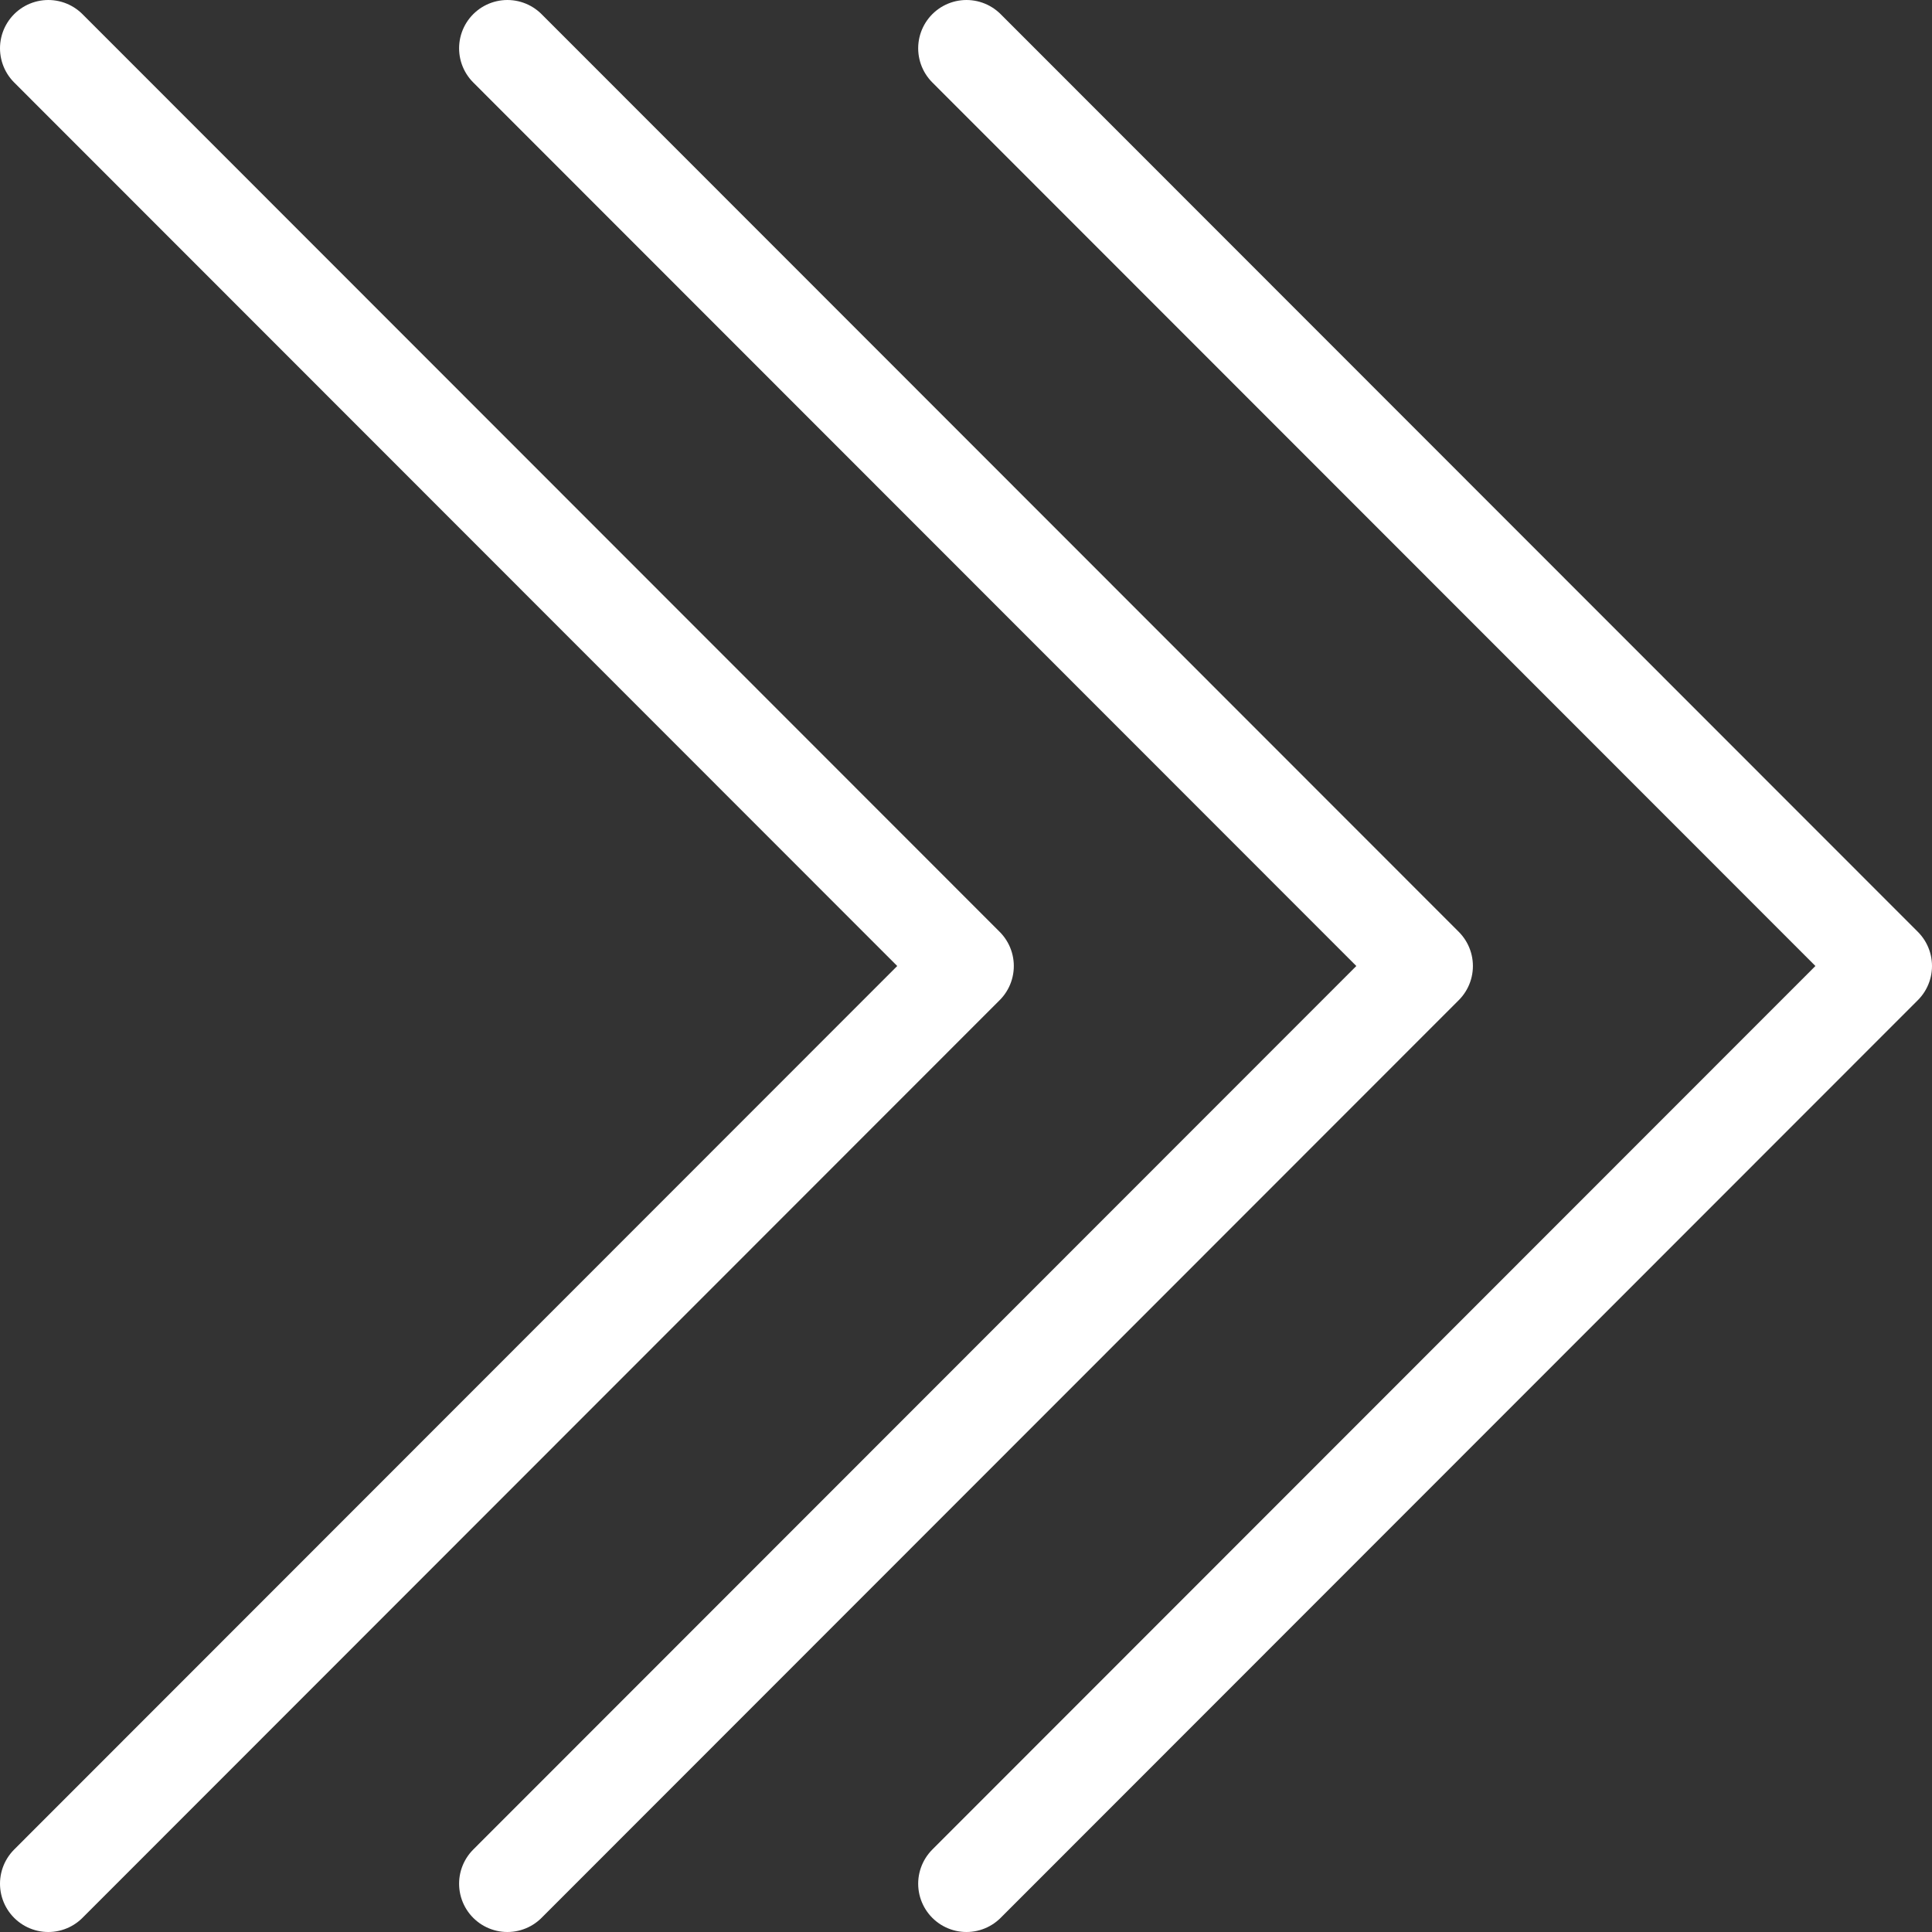
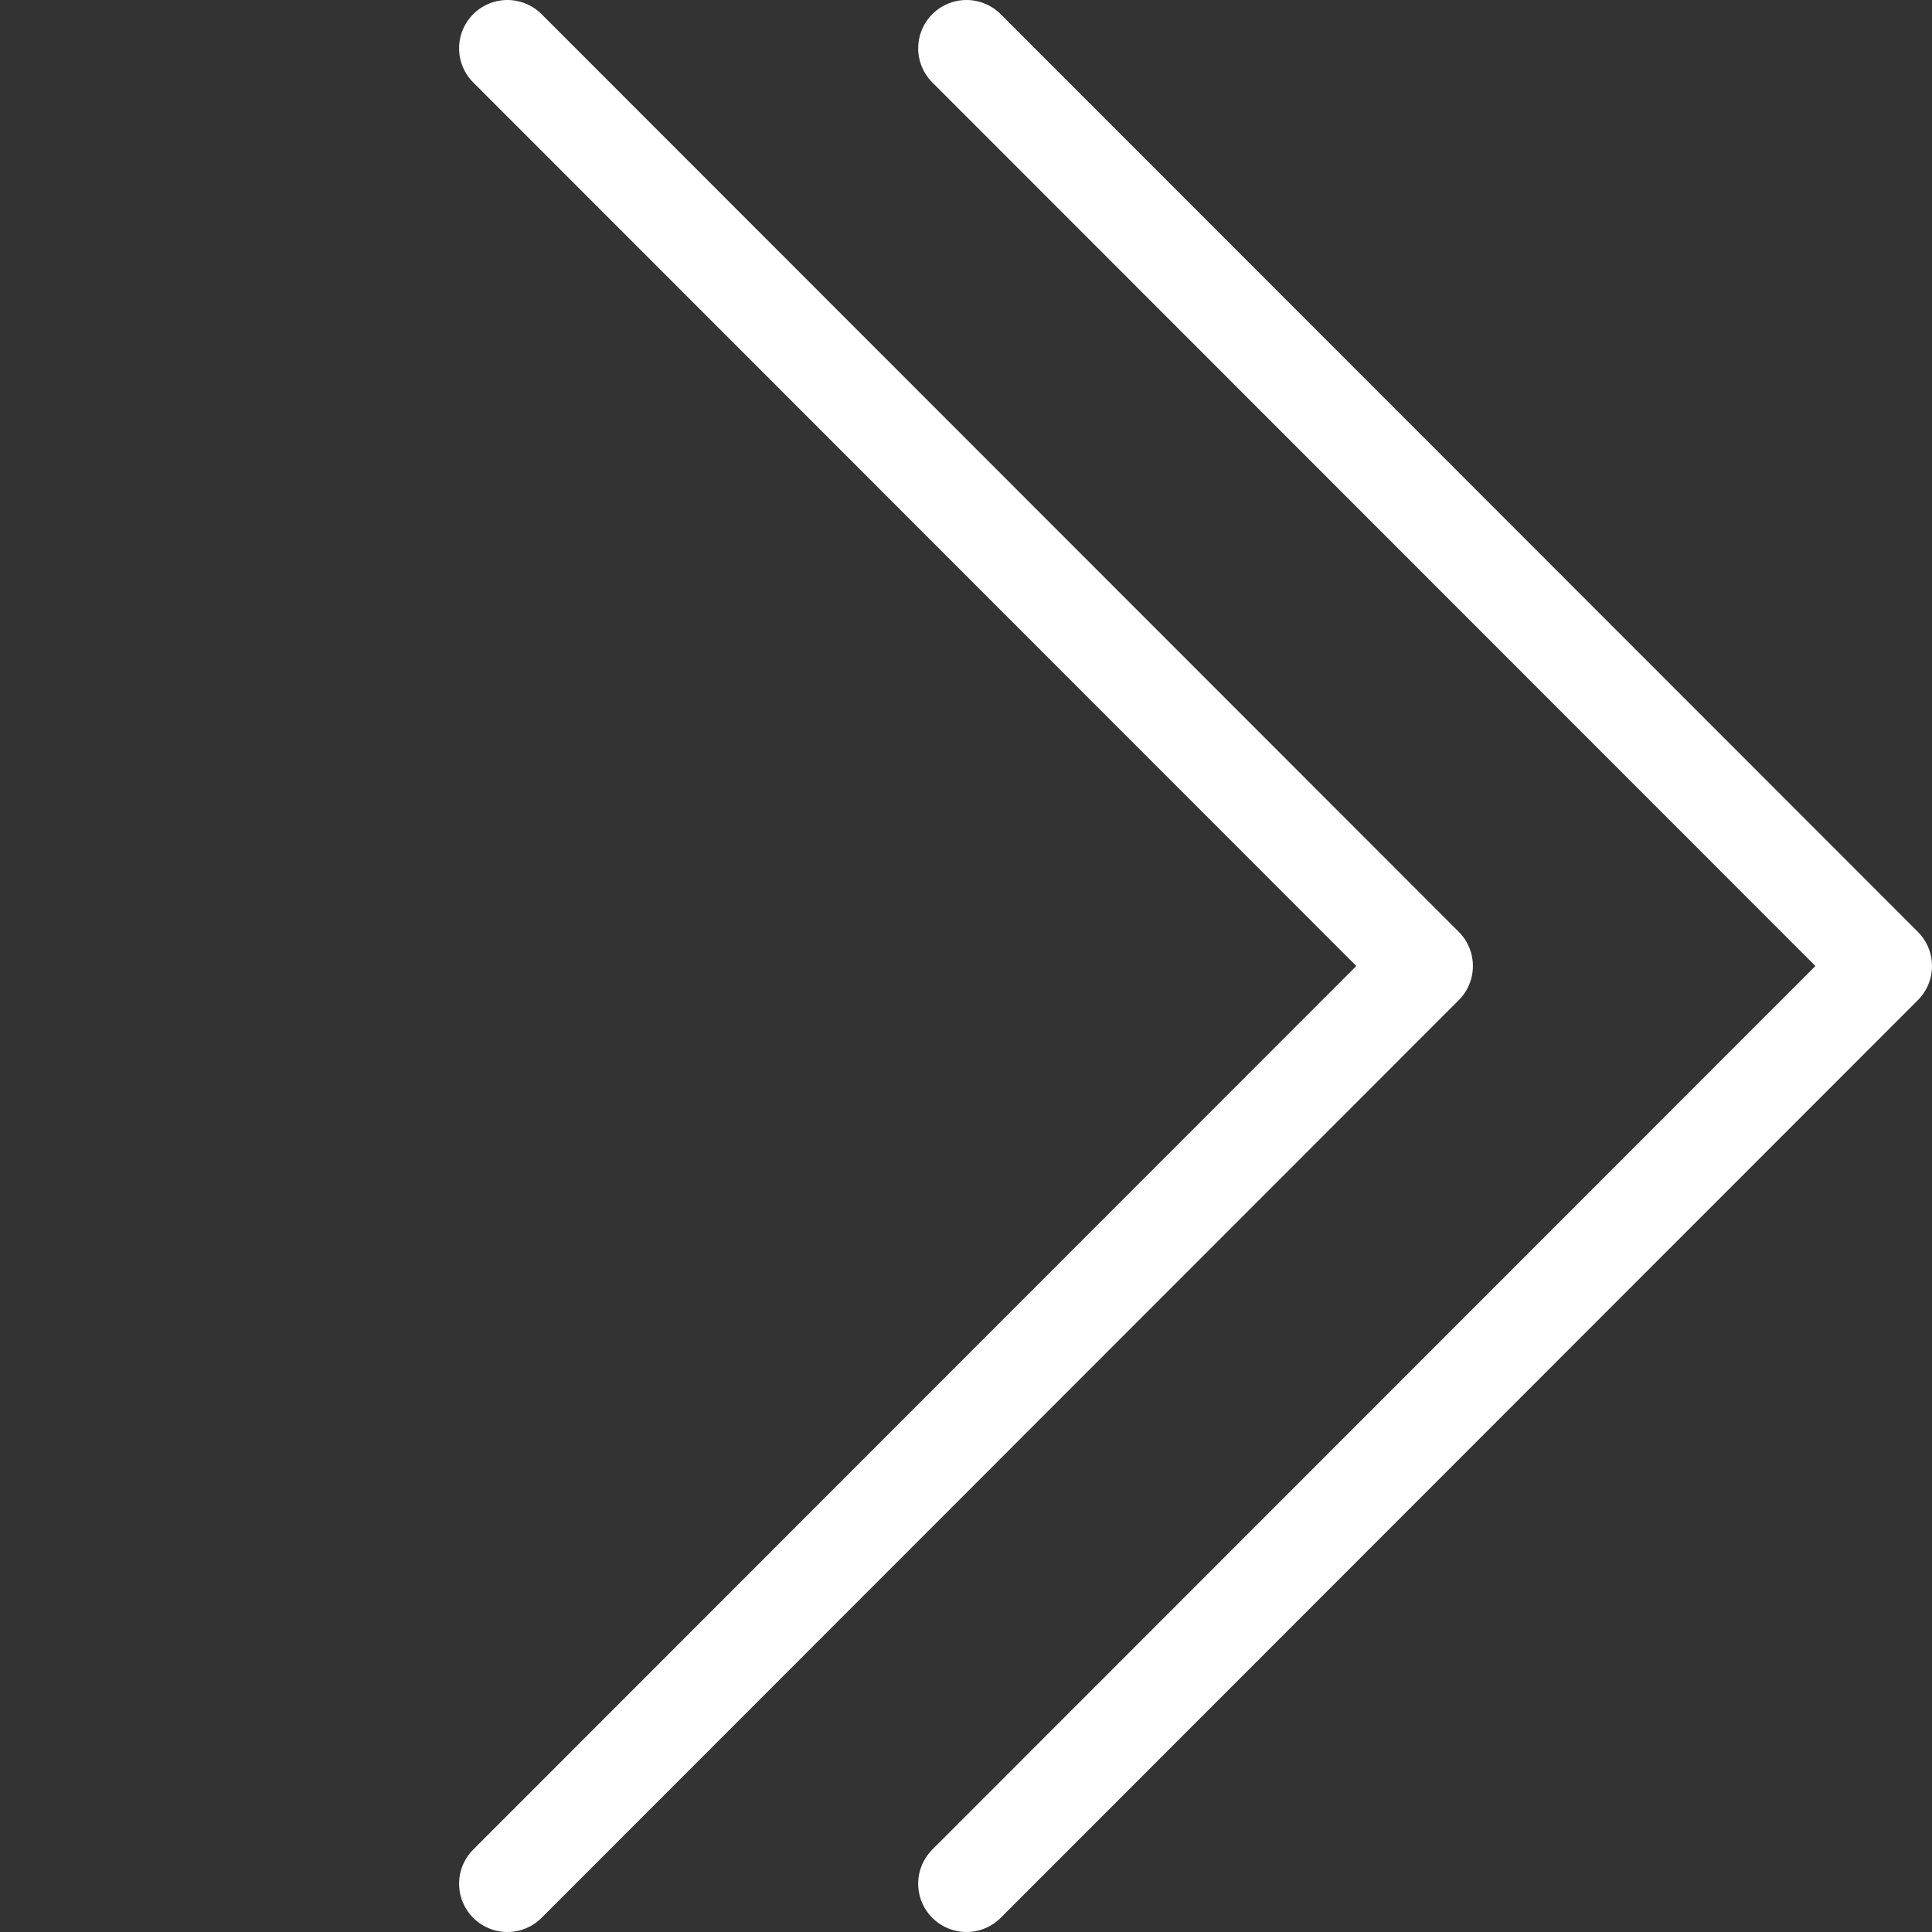
<svg xmlns="http://www.w3.org/2000/svg" id="Layer_1" data-name="Layer 1" viewBox="0 0 80 80">
  <rect x="0" y="0" width="80" height="80" fill="#333333" stroke="none" />
  <defs>
    <style>
      .cls-1 {
        fill: none;
        stroke: #fff;
        stroke-linecap: round;
        stroke-linejoin: round;
        stroke-width: 4px;
      }
    </style>
  </defs>
  <polyline class="cls-1" points="40.02 2 78 40 40.02 78" />
-   <polyline class="cls-1" points="2 2 39.98 40 2 78" />
  <polyline class="cls-1" points="21.01 2 58.99 40 21.01 78" />
</svg>